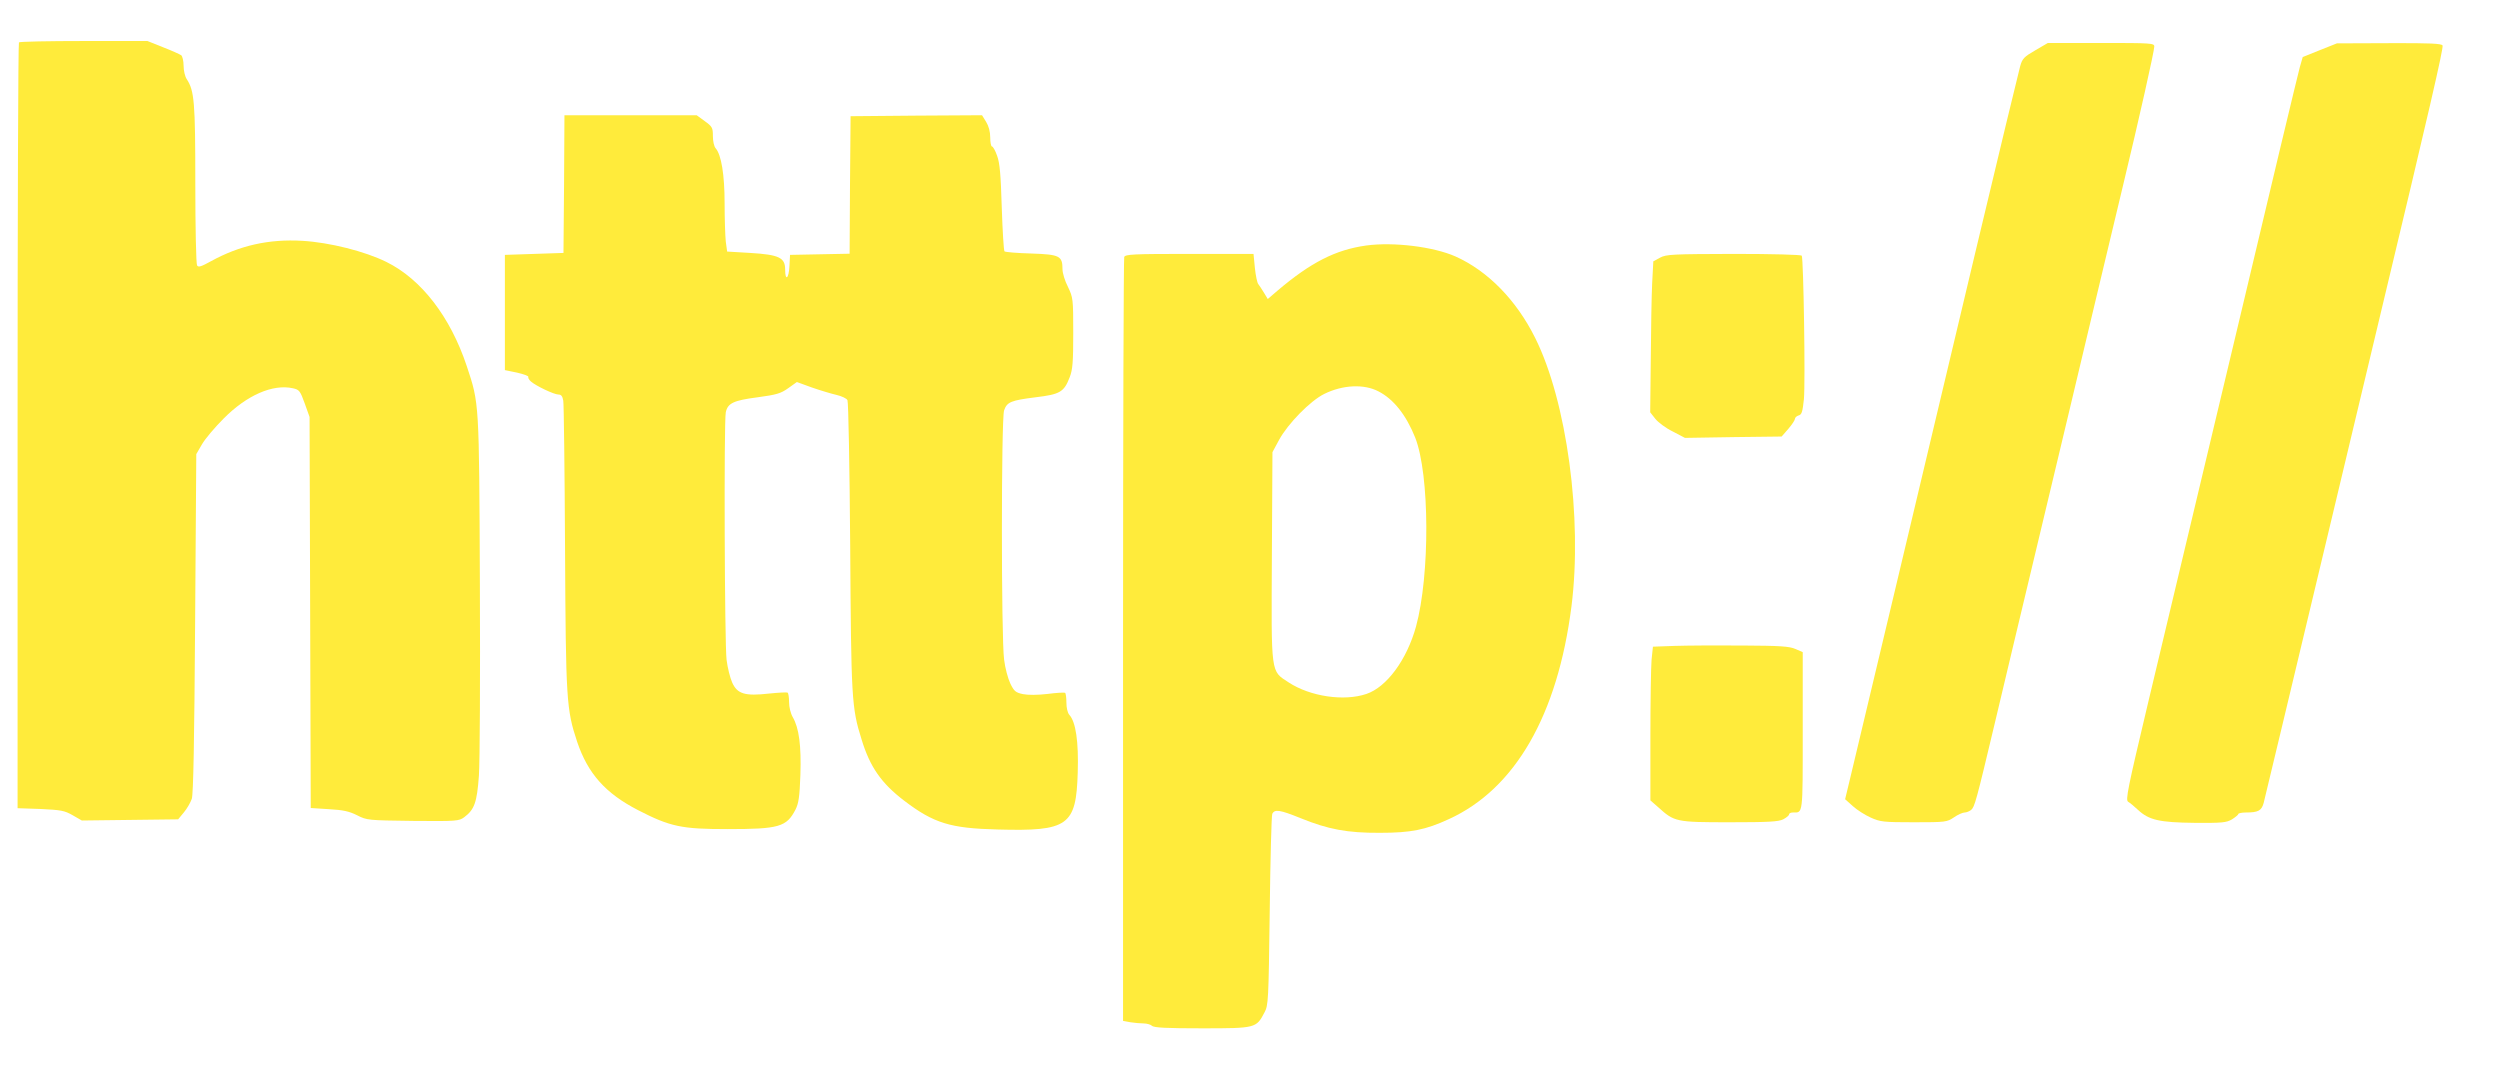
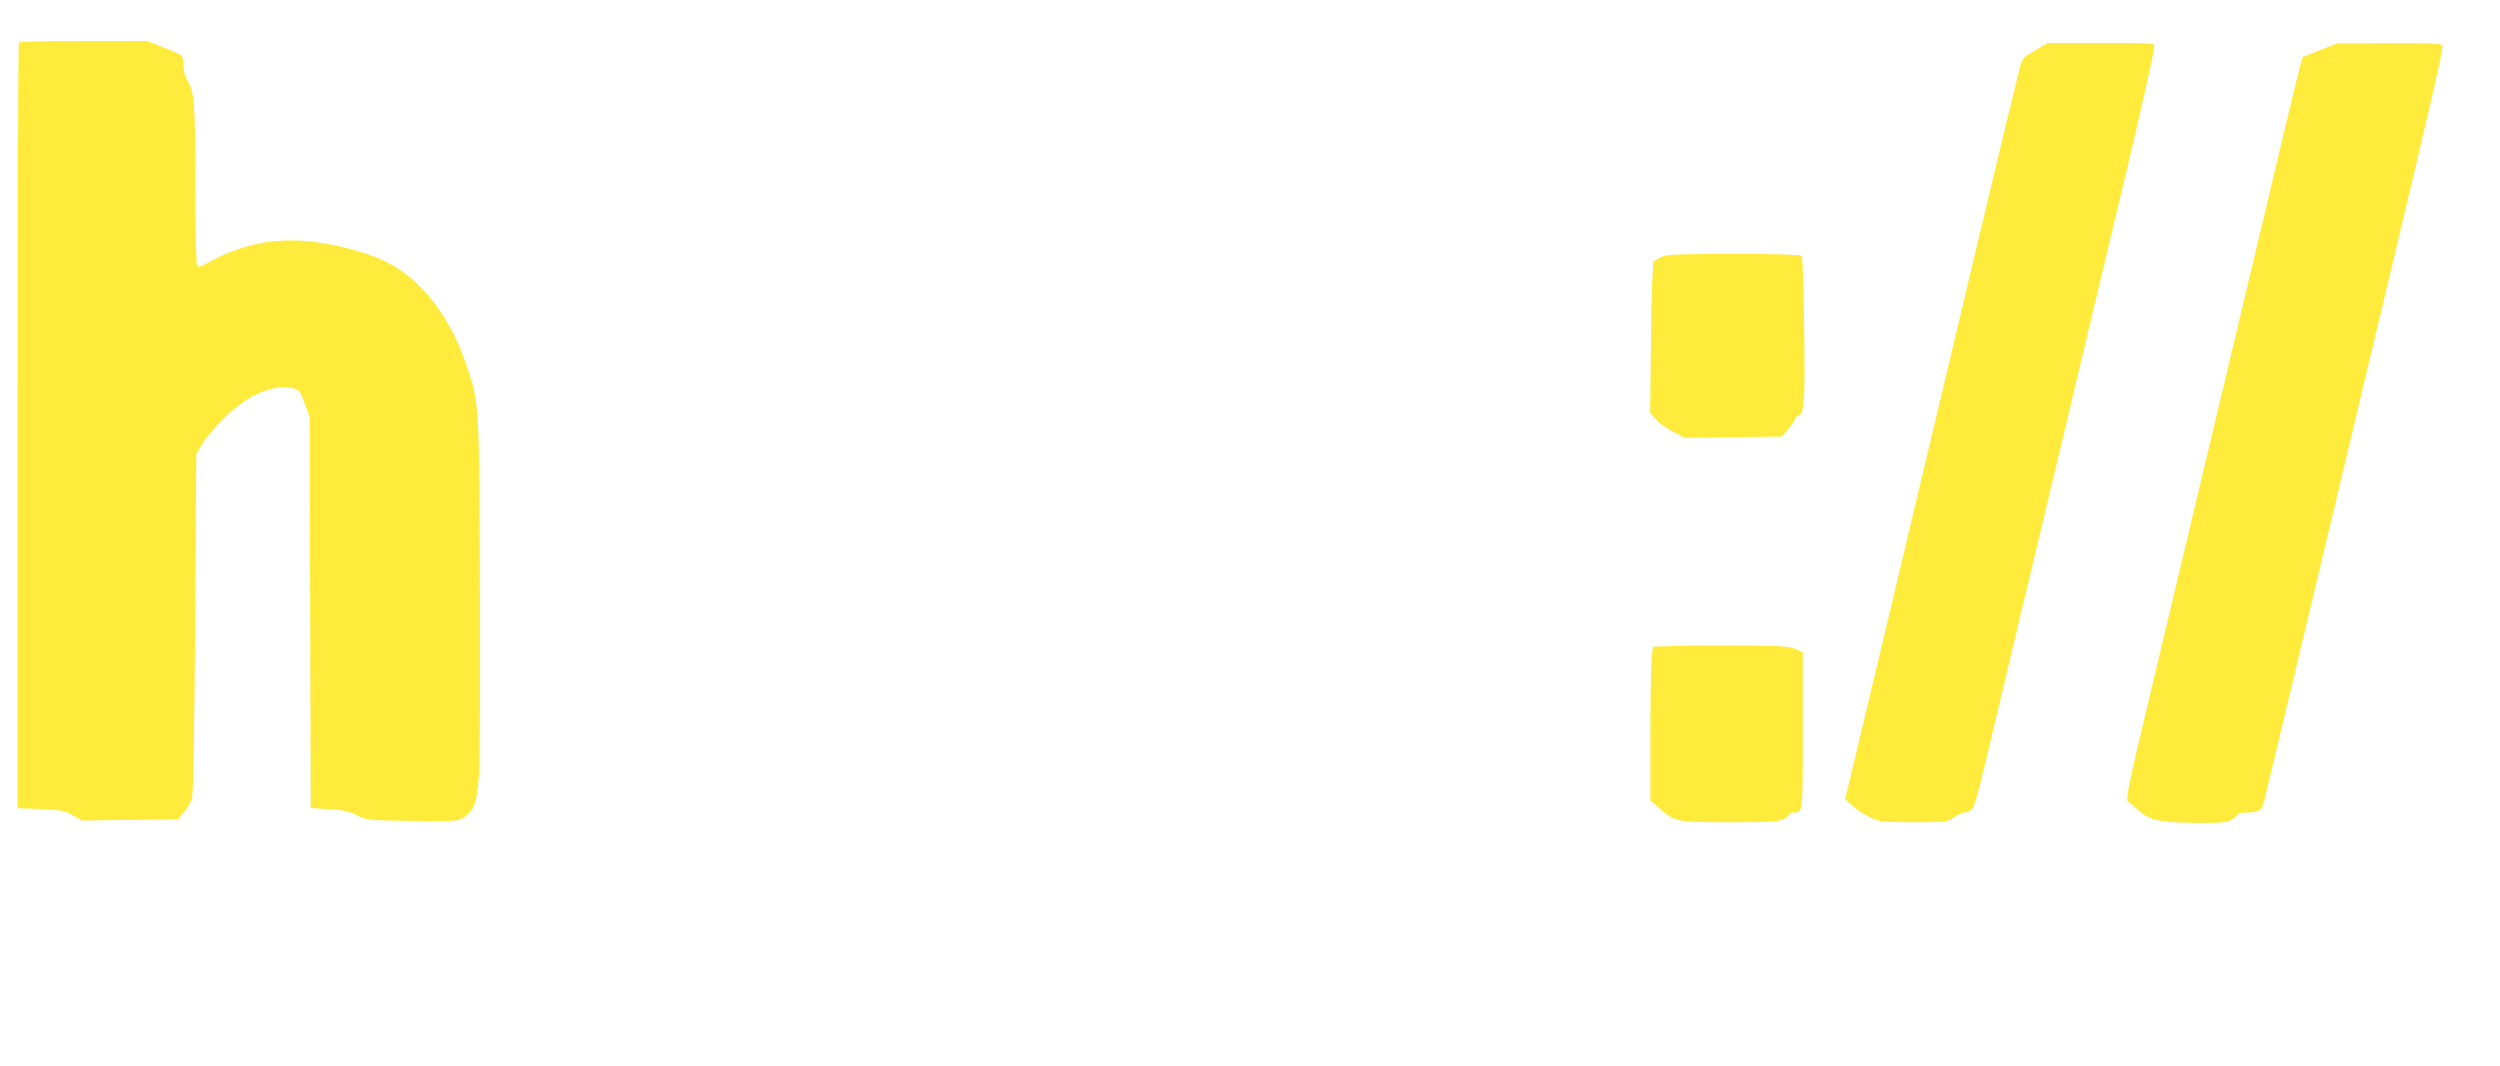
<svg xmlns="http://www.w3.org/2000/svg" version="1.0" width="1280pt" height="546pt" viewBox="0 0 1280 546" preserveAspectRatio="xMidYMid meet">
  <g transform="translate(0,546) scale(0.1,-0.1)" fill="#ffeb3b" stroke="none">
    <path d="M97 5243 c-4 -3 -7 -887 -7 -1963 l0 -1958 118 -4 c104 -5 122 -8 164 -32 l47 -27 246 3 247 3 29 35 c16 19 34 50 41 70 8 24 13 295 17 900 l6 865 29 50 c16 28 66 87 111 132 119 120 252 178 355 155 32 -7 37 -13 60 -77 l25 -70 3 -1001 3 -1001 93 -6 c73 -4 104 -11 144 -31 51 -26 56 -26 286 -29 225 -2 236 -1 263 19 52 39 65 75 75 212 5 72 7 498 5 982 -4 938 -3 922 -67 1115 -84 253 -233 446 -412 534 -109 54 -291 100 -430 108 -172 10 -321 -24 -467 -104 -51 -28 -65 -33 -72 -22 -5 8 -9 196 -9 419 0 420 -5 475 -44 535 -9 13 -16 44 -16 68 0 25 -6 49 -12 54 -7 5 -49 24 -93 41 l-80 32 -326 0 c-179 0 -329 -3 -332 -7z" />
    <path d="M10420 5202 c-57 -33 -66 -42 -77 -82 -7 -25 -108 -443 -224 -930 -116 -487 -303 -1272 -415 -1745 -113 -473 -217 -909 -231 -969 l-26 -108 39 -35 c22 -20 63 -46 92 -59 49 -22 65 -24 221 -24 163 0 169 1 205 25 20 14 45 25 55 25 9 0 24 6 33 13 18 15 26 43 122 447 41 173 147 619 236 990 89 371 206 864 261 1095 55 231 127 533 160 670 81 336 159 684 159 707 0 17 -15 18 -273 18 l-272 0 -65 -38z" />
    <path d="M11877 5203 l-87 -35 -15 -52 c-8 -28 -159 -658 -335 -1401 -177 -742 -375 -1575 -441 -1850 -106 -446 -117 -501 -103 -510 9 -5 32 -24 51 -42 56 -52 110 -64 290 -66 140 -1 162 1 191 18 17 11 32 23 32 27 0 4 17 8 38 8 64 0 81 9 92 49 8 32 129 537 365 1526 41 171 146 614 235 985 247 1031 321 1353 316 1367 -4 10 -64 13 -273 12 l-268 -1 -88 -35z" />
-     <path d="M2888 4518 l-3 -353 -150 -5 -150 -5 0 -295 0 -295 63 -13 c34 -8 60 -17 57 -22 -2 -4 3 -14 13 -23 26 -23 119 -67 141 -67 15 0 21 -9 25 -32 3 -18 7 -357 9 -753 4 -782 7 -827 62 -993 55 -163 145 -264 312 -350 165 -85 223 -97 458 -97 264 0 302 11 348 100 16 32 21 65 25 177 5 150 -7 241 -39 296 -11 19 -19 52 -19 77 0 24 -3 46 -8 49 -4 2 -46 0 -94 -5 -124 -14 -163 -2 -189 56 -11 24 -24 77 -29 117 -10 81 -14 1217 -4 1267 10 47 40 61 164 77 95 13 117 19 155 46 l45 32 77 -28 c43 -15 100 -32 126 -38 26 -6 52 -18 56 -27 5 -9 11 -345 14 -746 5 -780 7 -828 58 -990 43 -142 102 -226 219 -315 151 -115 236 -141 477 -147 363 -10 403 19 411 292 5 158 -10 259 -43 295 -9 10 -15 36 -15 63 0 25 -3 48 -7 50 -5 2 -45 0 -90 -6 -51 -6 -100 -6 -125 -1 -38 8 -46 15 -65 54 -12 25 -27 80 -32 123 -15 110 -15 1233 0 1276 15 43 35 51 162 67 125 15 145 27 174 103 15 38 18 78 18 226 0 176 -1 181 -27 236 -16 31 -28 71 -28 90 0 69 -14 76 -159 81 -72 2 -133 7 -138 11 -4 4 -10 105 -14 225 -5 167 -10 228 -24 265 -9 26 -21 47 -26 47 -5 0 -9 21 -9 46 0 30 -8 59 -21 80 l-21 34 -336 -2 -337 -3 -3 -352 -2 -352 -153 -3 -152 -3 -3 -57 c-3 -65 -22 -80 -22 -18 0 61 -31 76 -179 85 l-118 7 -7 51 c-3 29 -6 117 -6 196 0 147 -17 249 -46 282 -8 9 -14 36 -14 62 0 43 -3 49 -42 77 l-41 30 -338 0 -339 0 -2 -352z" />
-     <path d="M6995 4203 c-157 -22 -283 -86 -454 -231 l-50 -43 -20 33 c-11 18 -24 38 -29 44 -5 6 -13 43 -17 82 l-7 72 -328 0 c-290 0 -329 -2 -334 -16 -3 -9 -6 -892 -6 -1964 l0 -1947 38 -7 c20 -3 51 -6 68 -6 16 0 36 -6 42 -12 10 -10 76 -13 257 -13 275 0 277 1 319 81 20 37 21 59 27 519 3 264 9 488 13 498 12 25 39 21 145 -22 140 -57 239 -76 406 -75 159 0 234 15 353 70 340 155 557 533 628 1090 57 451 -24 1050 -186 1374 -97 195 -243 343 -408 417 -113 50 -317 75 -457 56z m63 -747 c78 -40 142 -122 188 -237 74 -189 76 -702 4 -967 -47 -170 -150 -310 -254 -345 -115 -39 -288 -13 -398 59 -93 61 -89 33 -86 647 l3 532 34 63 c46 84 160 200 231 235 95 47 204 52 278 13z" />
    <path d="M8500 4141 l-35 -19 -6 -114 c-3 -62 -6 -236 -7 -386 l-3 -273 26 -33 c14 -18 54 -48 89 -65 l63 -33 248 4 247 3 34 39 c19 22 34 45 34 51 0 7 9 15 19 18 16 4 20 18 27 83 8 85 -2 719 -11 735 -4 5 -149 9 -348 9 -314 -1 -345 -2 -377 -19z" />
    <path d="M8574 2153 l-111 -4 -7 -67 c-3 -37 -6 -214 -6 -393 l0 -327 40 -35 c83 -75 90 -77 365 -77 201 0 251 3 275 15 17 9 30 20 30 25 0 6 9 10 19 10 53 0 51 -20 51 417 l0 404 -37 16 c-31 14 -80 17 -273 18 -129 1 -285 0 -346 -2z" />
  </g>
</svg>